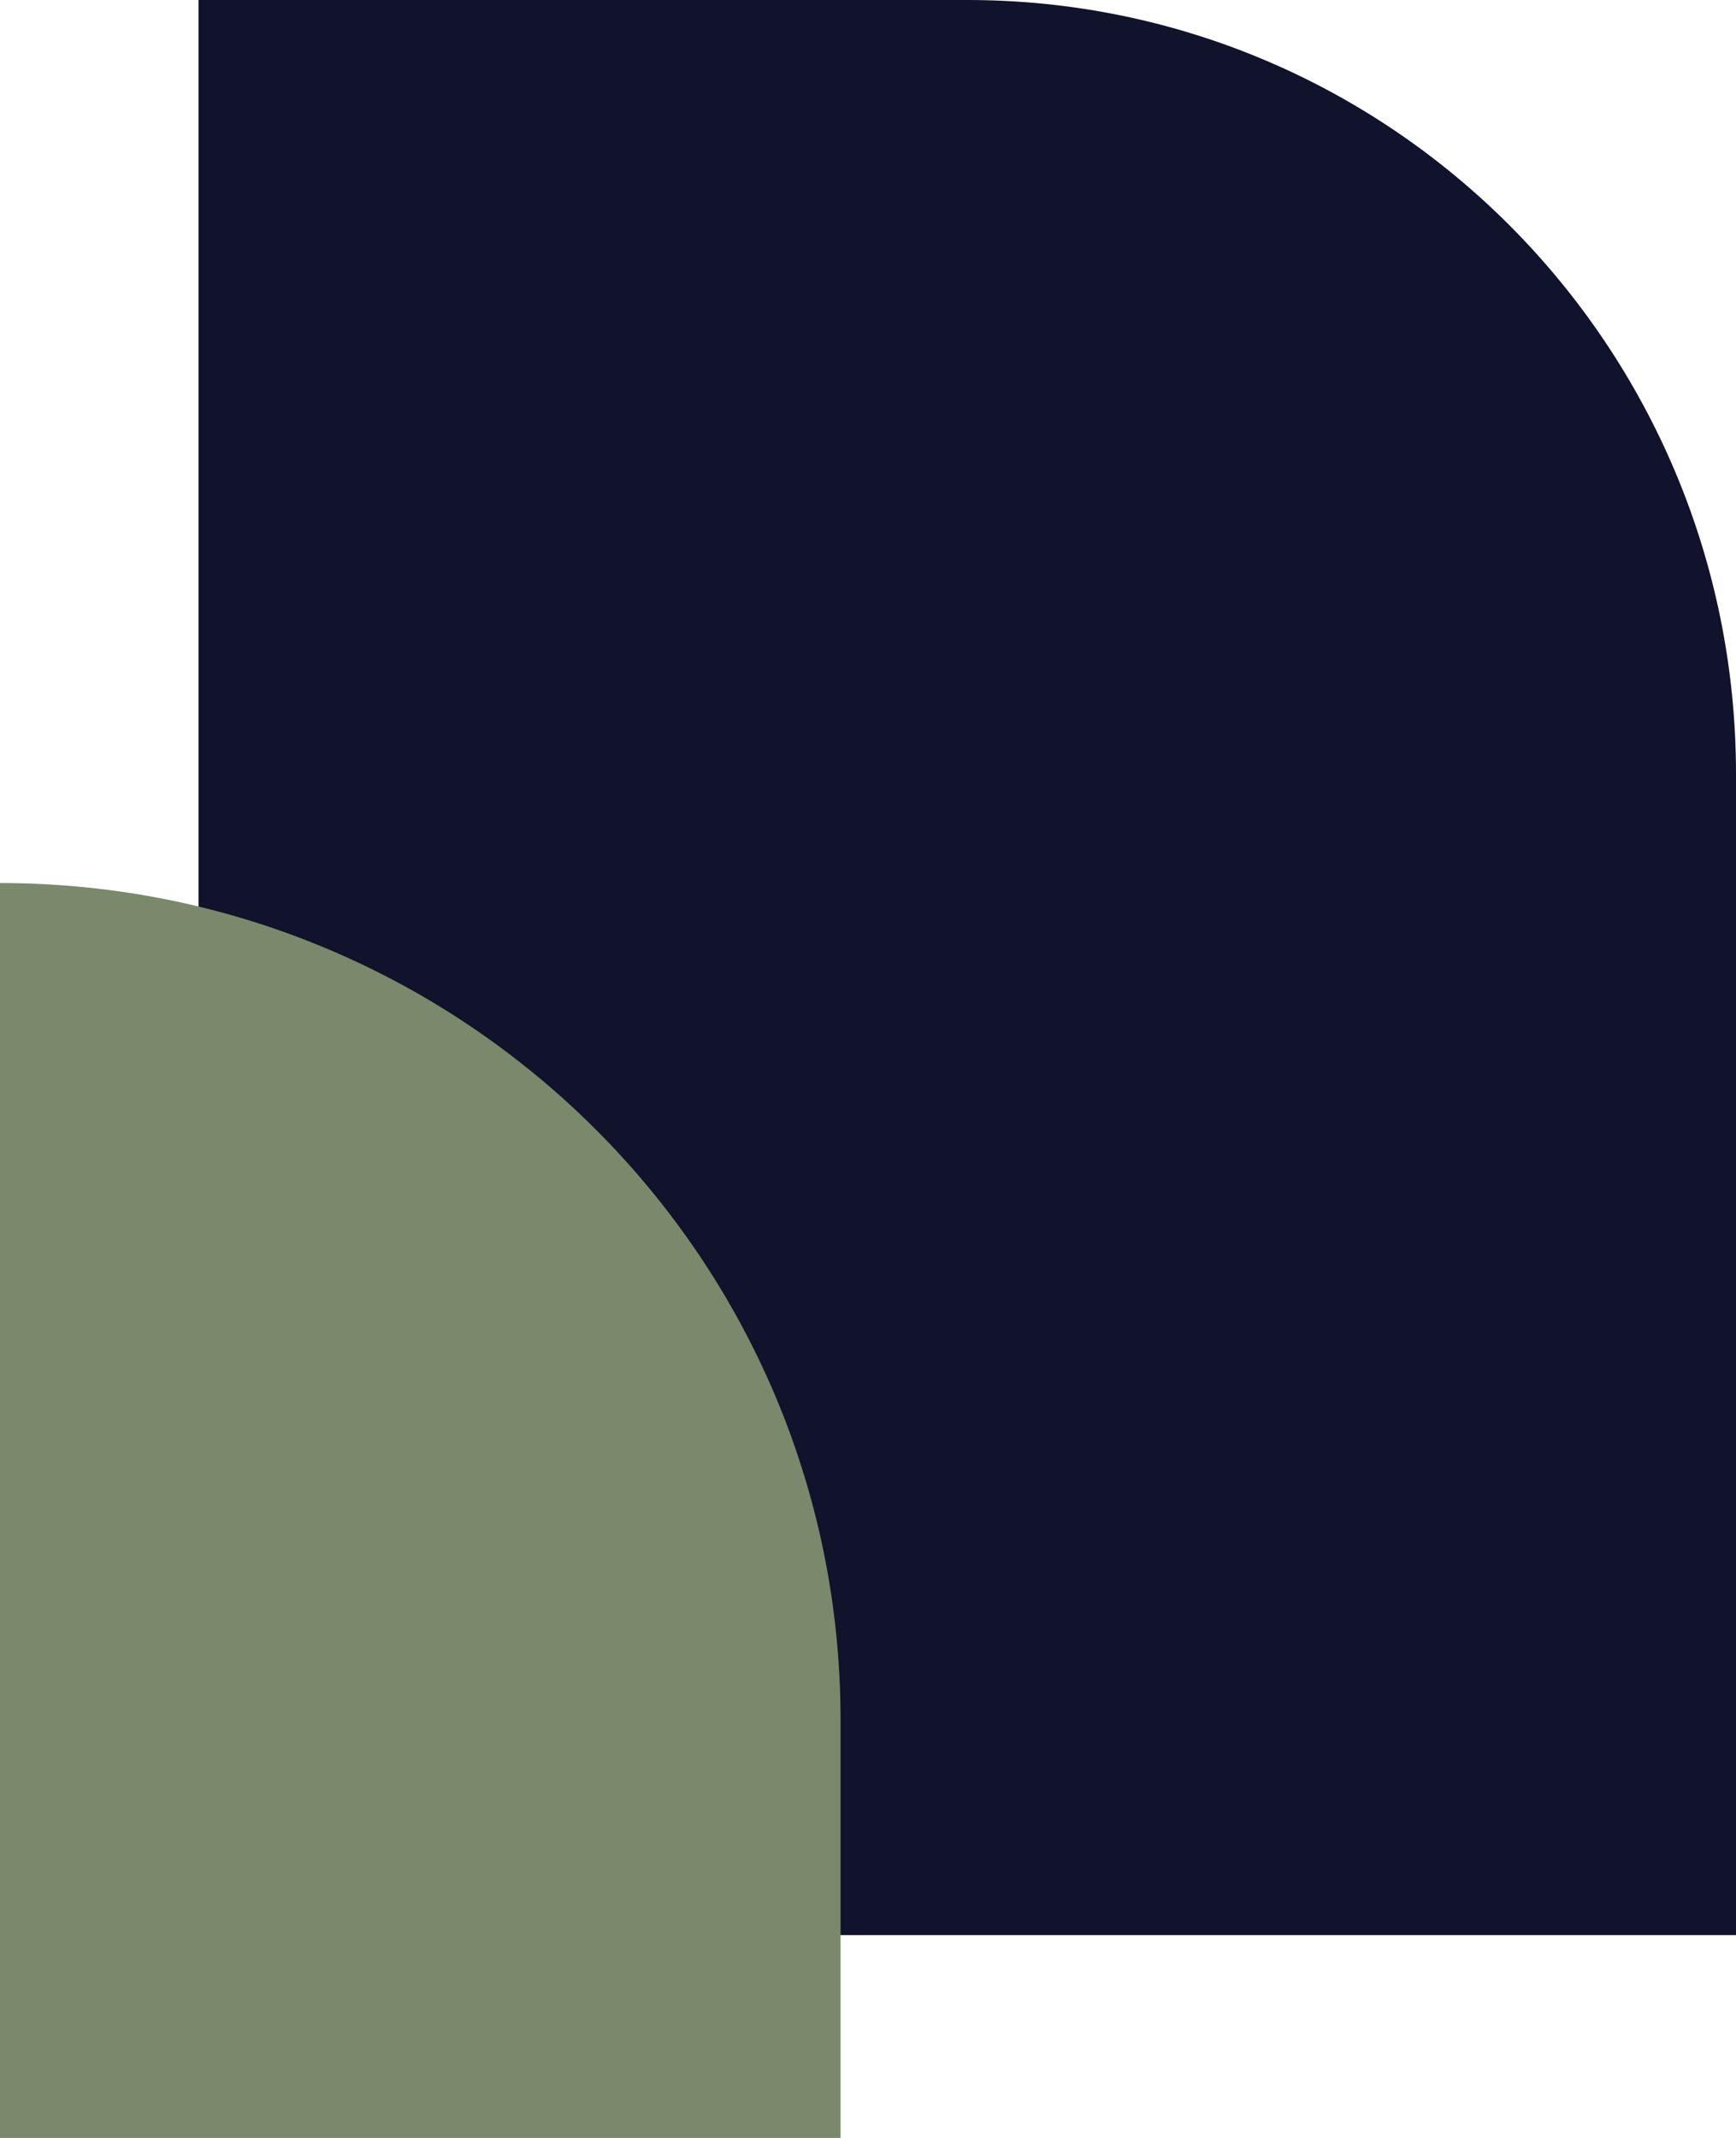
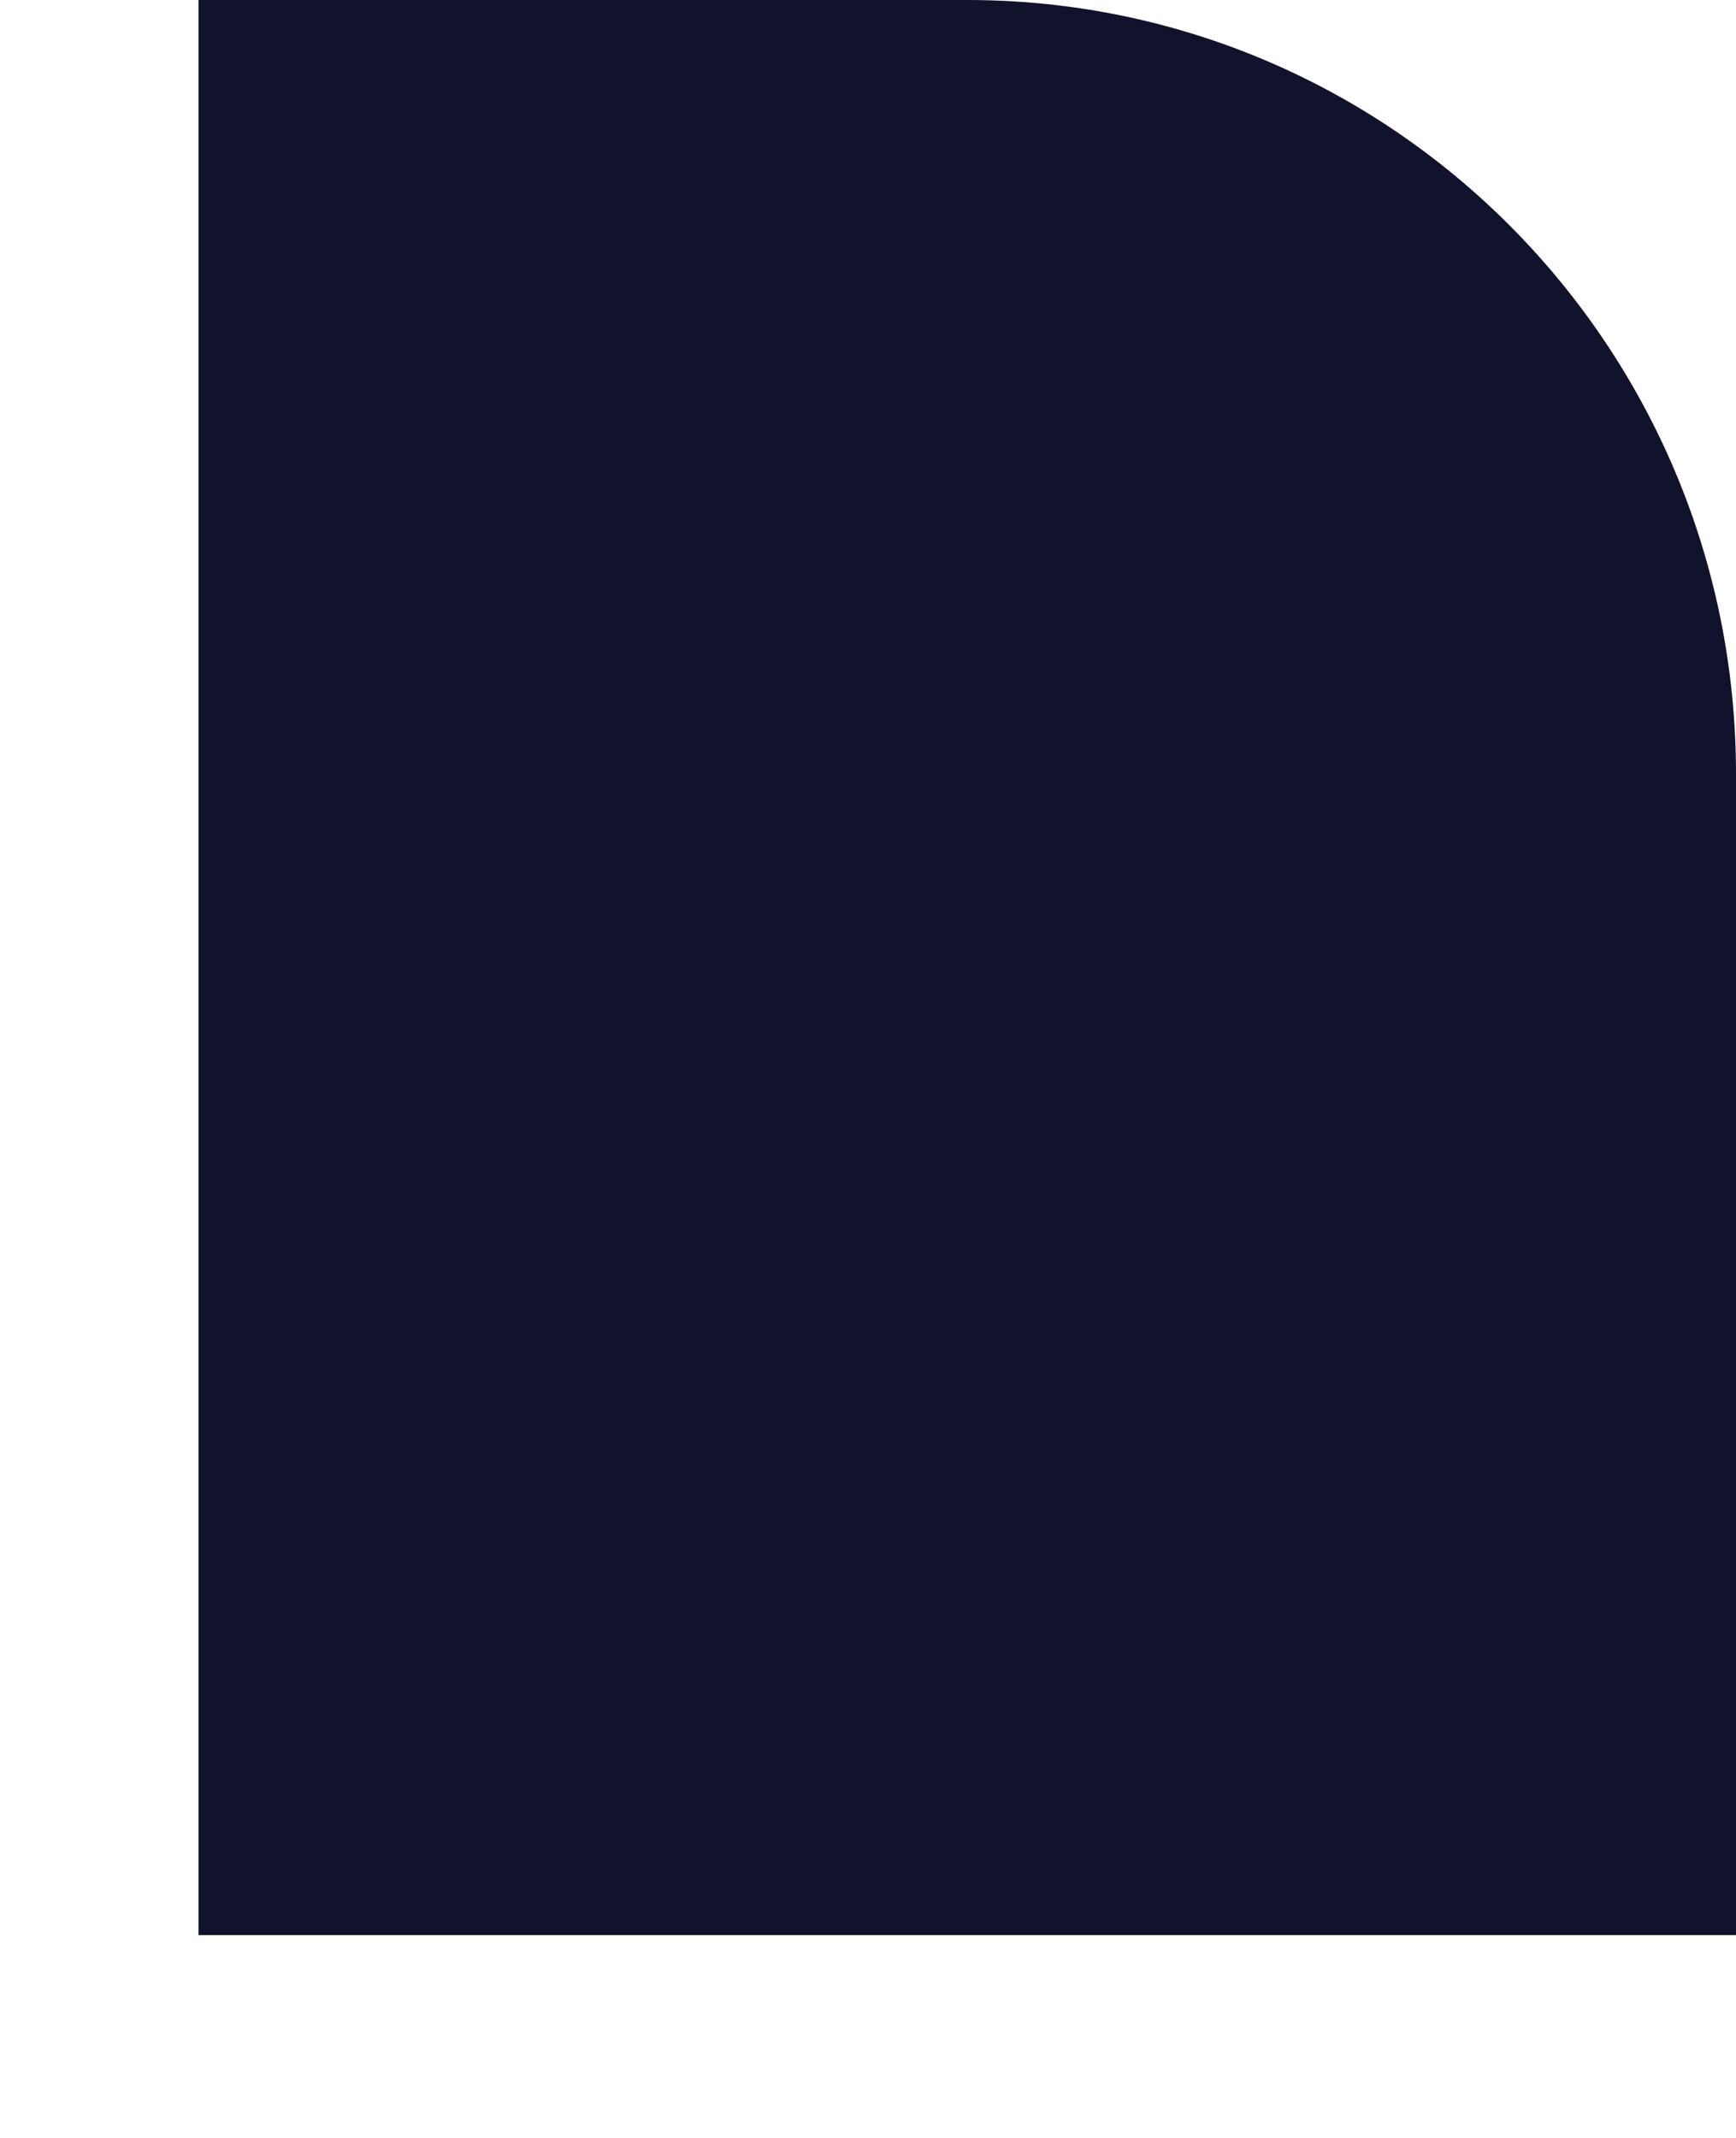
<svg xmlns="http://www.w3.org/2000/svg" width="411" height="506" viewBox="0 0 411 506" fill="none">
  <path d="M411 183.2V458H47V0H229C329.526 0 411 82.011 411 183.2Z" fill="#11122B" />
-   <path d="M199 407V506H0V209C109.902 209 199 297.65 199 407Z" fill="#7A896B" />
</svg>